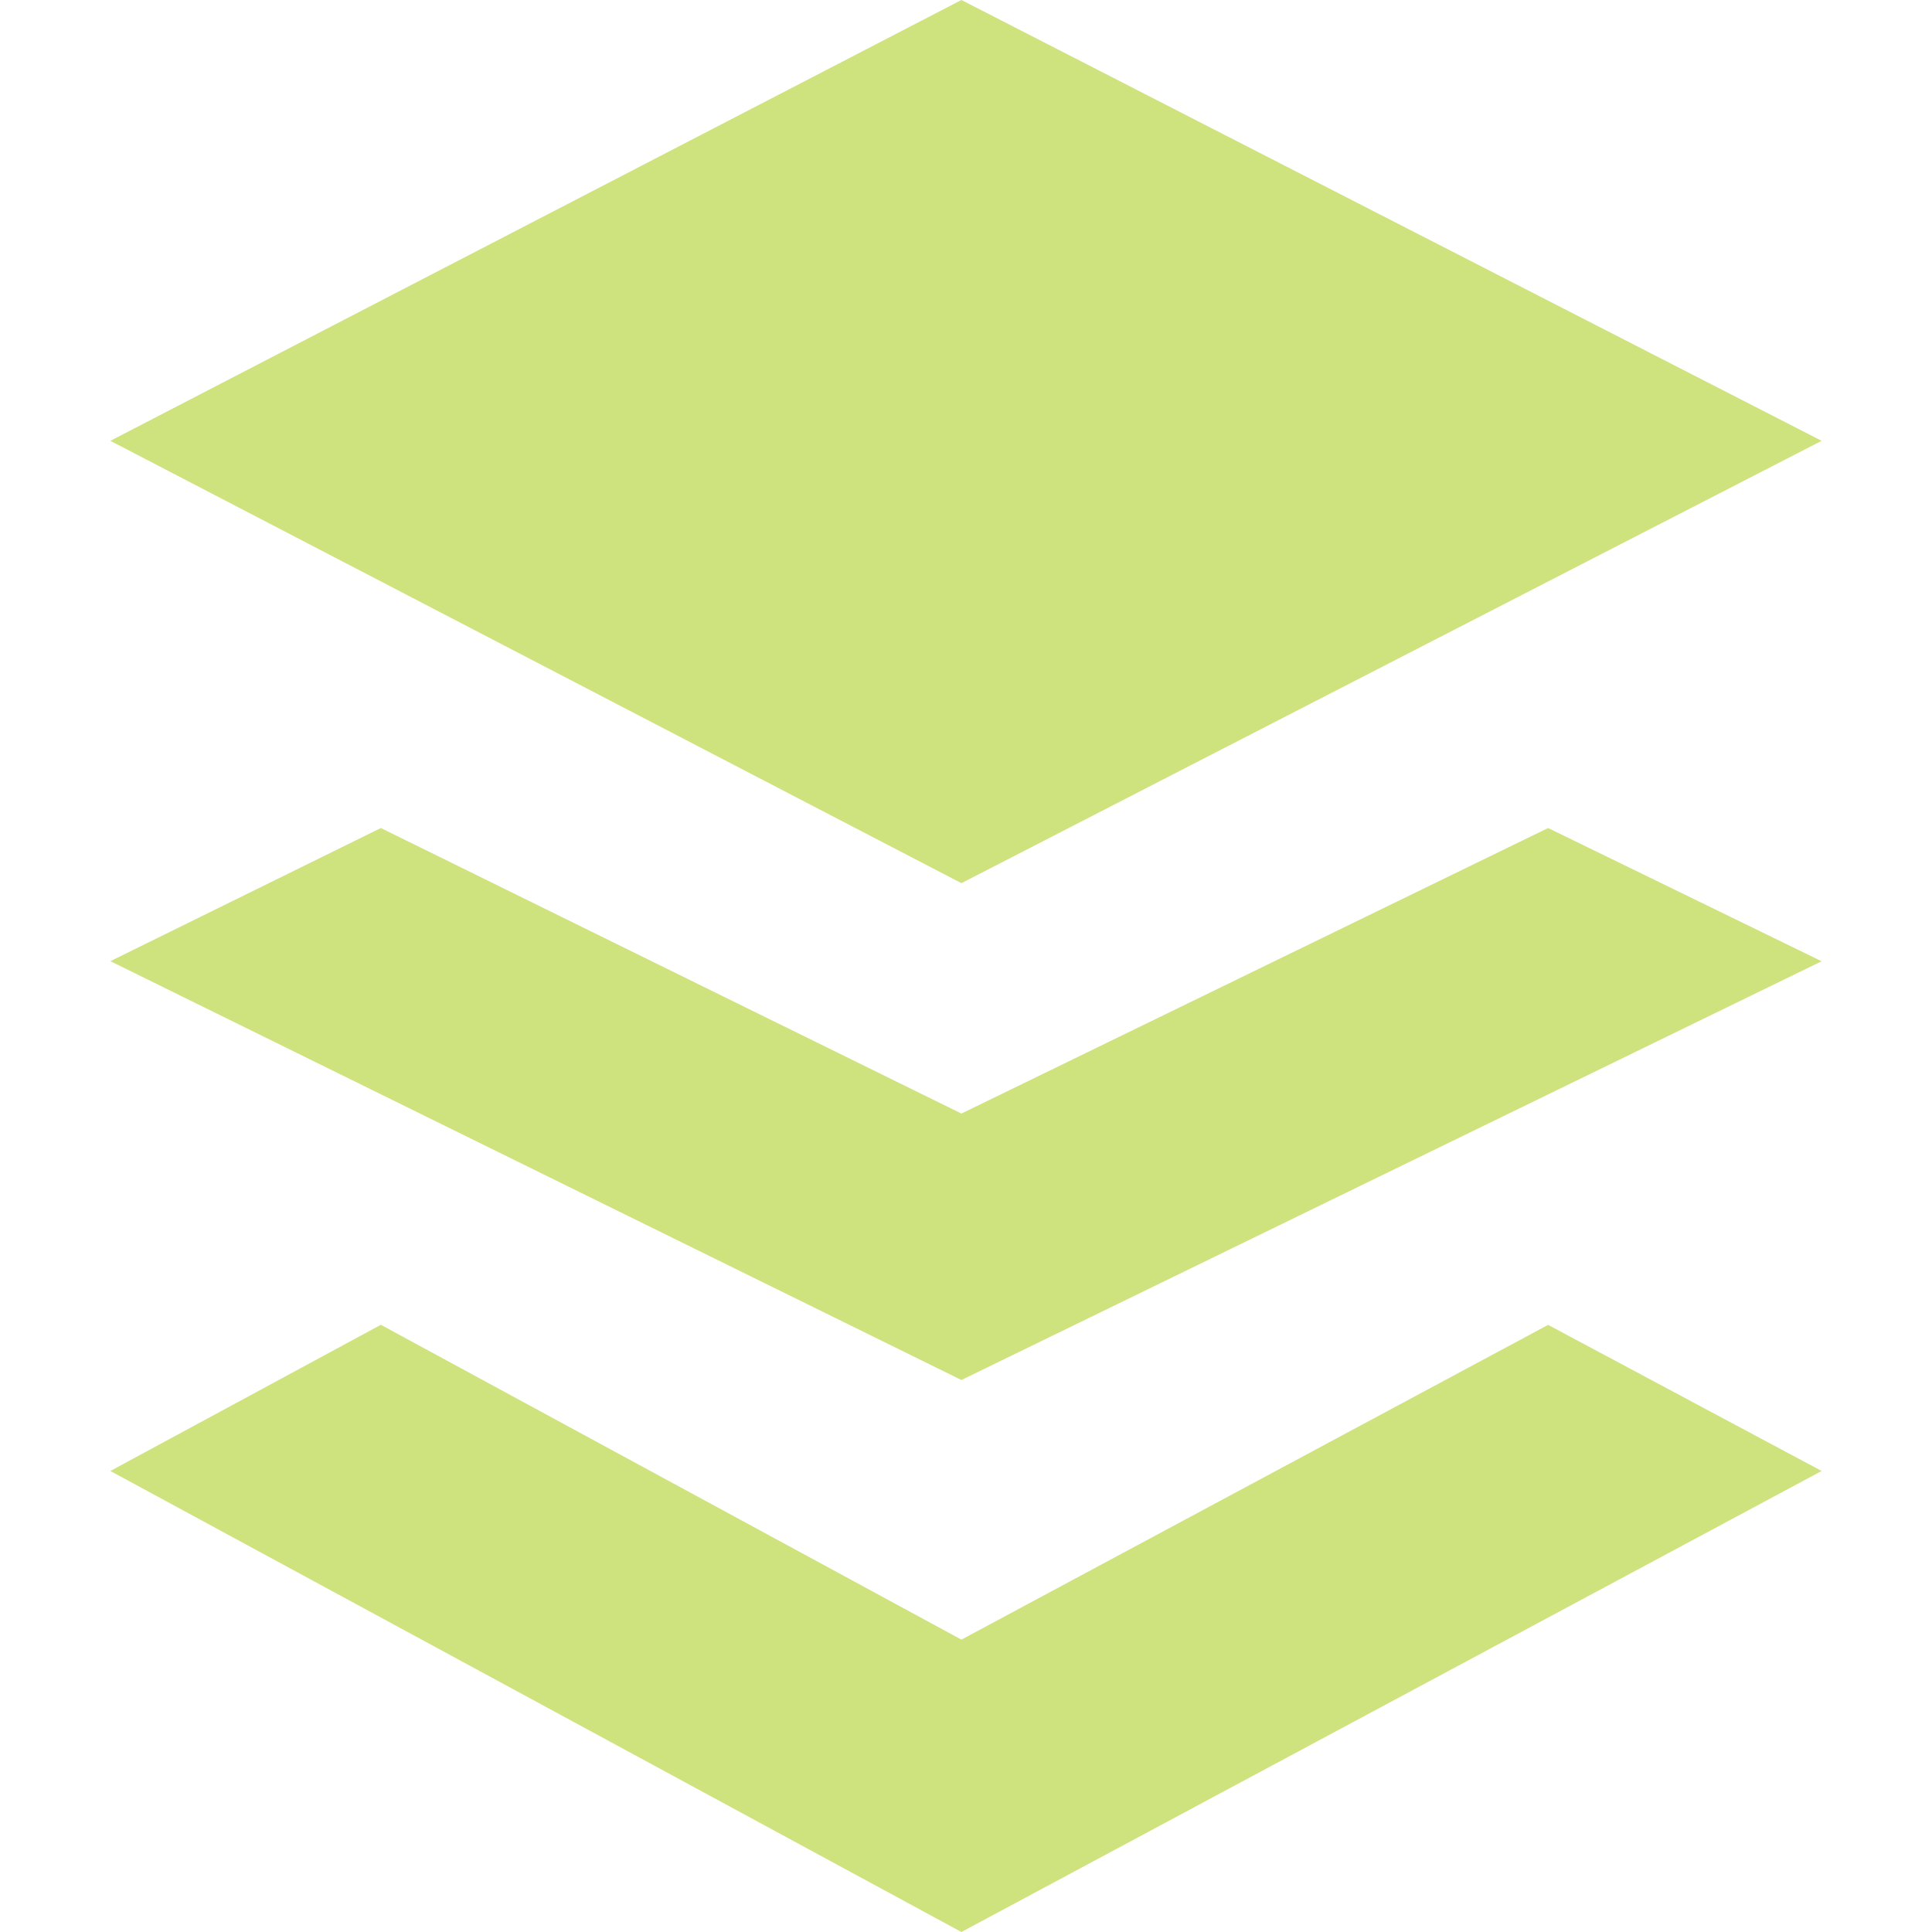
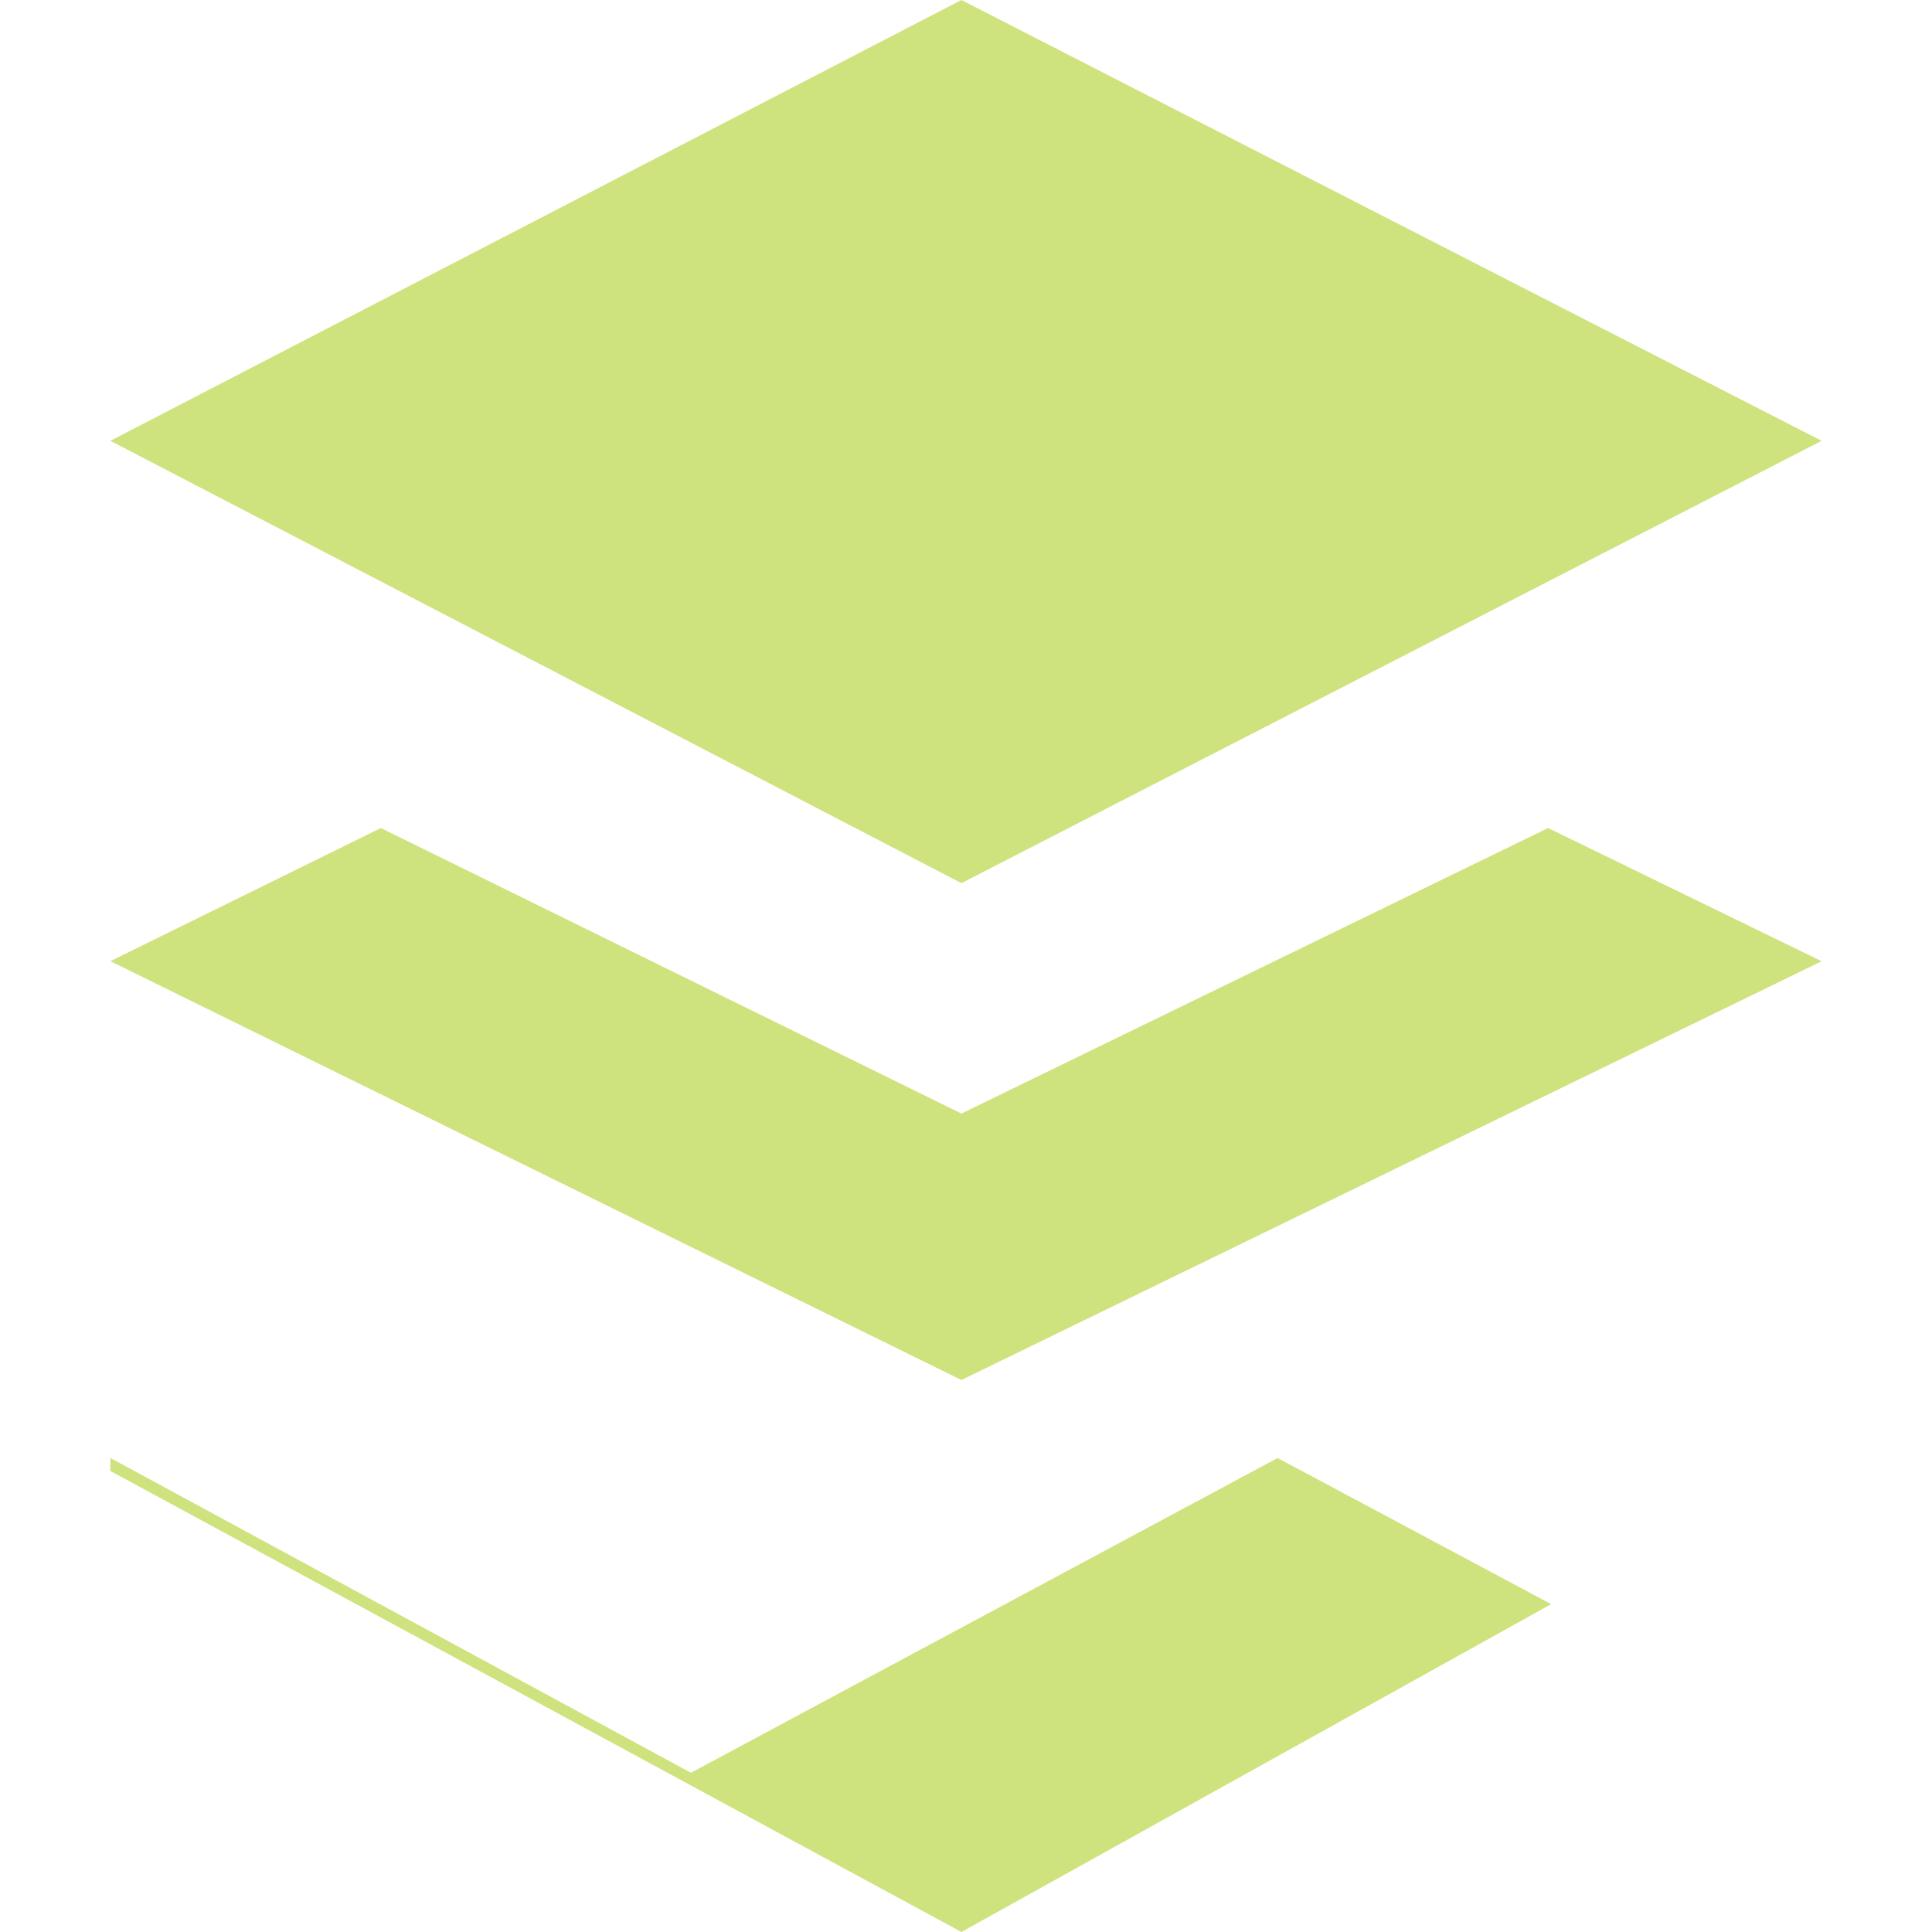
<svg xmlns="http://www.w3.org/2000/svg" role="img" width="32px" height="32px" viewBox="0 0 24 24">
  <title>Buffer</title>
-   <path fill="#cee37e" d="M1.371 5.476L11.943 0l10.686 5.476-10.686 5.495zm3.36 4.81l7.212 3.547 7.288-3.547 3.398 1.655-10.686 5.202L1.371 11.94zm0 6.171l7.212 3.911 7.288-3.91 3.398 1.815L11.943 24 1.371 18.273z" />
+   <path fill="#cee37e" d="M1.371 5.476L11.943 0l10.686 5.476-10.686 5.495zm3.36 4.81l7.212 3.547 7.288-3.547 3.398 1.655-10.686 5.202L1.371 11.94m0 6.171l7.212 3.911 7.288-3.91 3.398 1.815L11.943 24 1.371 18.273z" />
</svg>